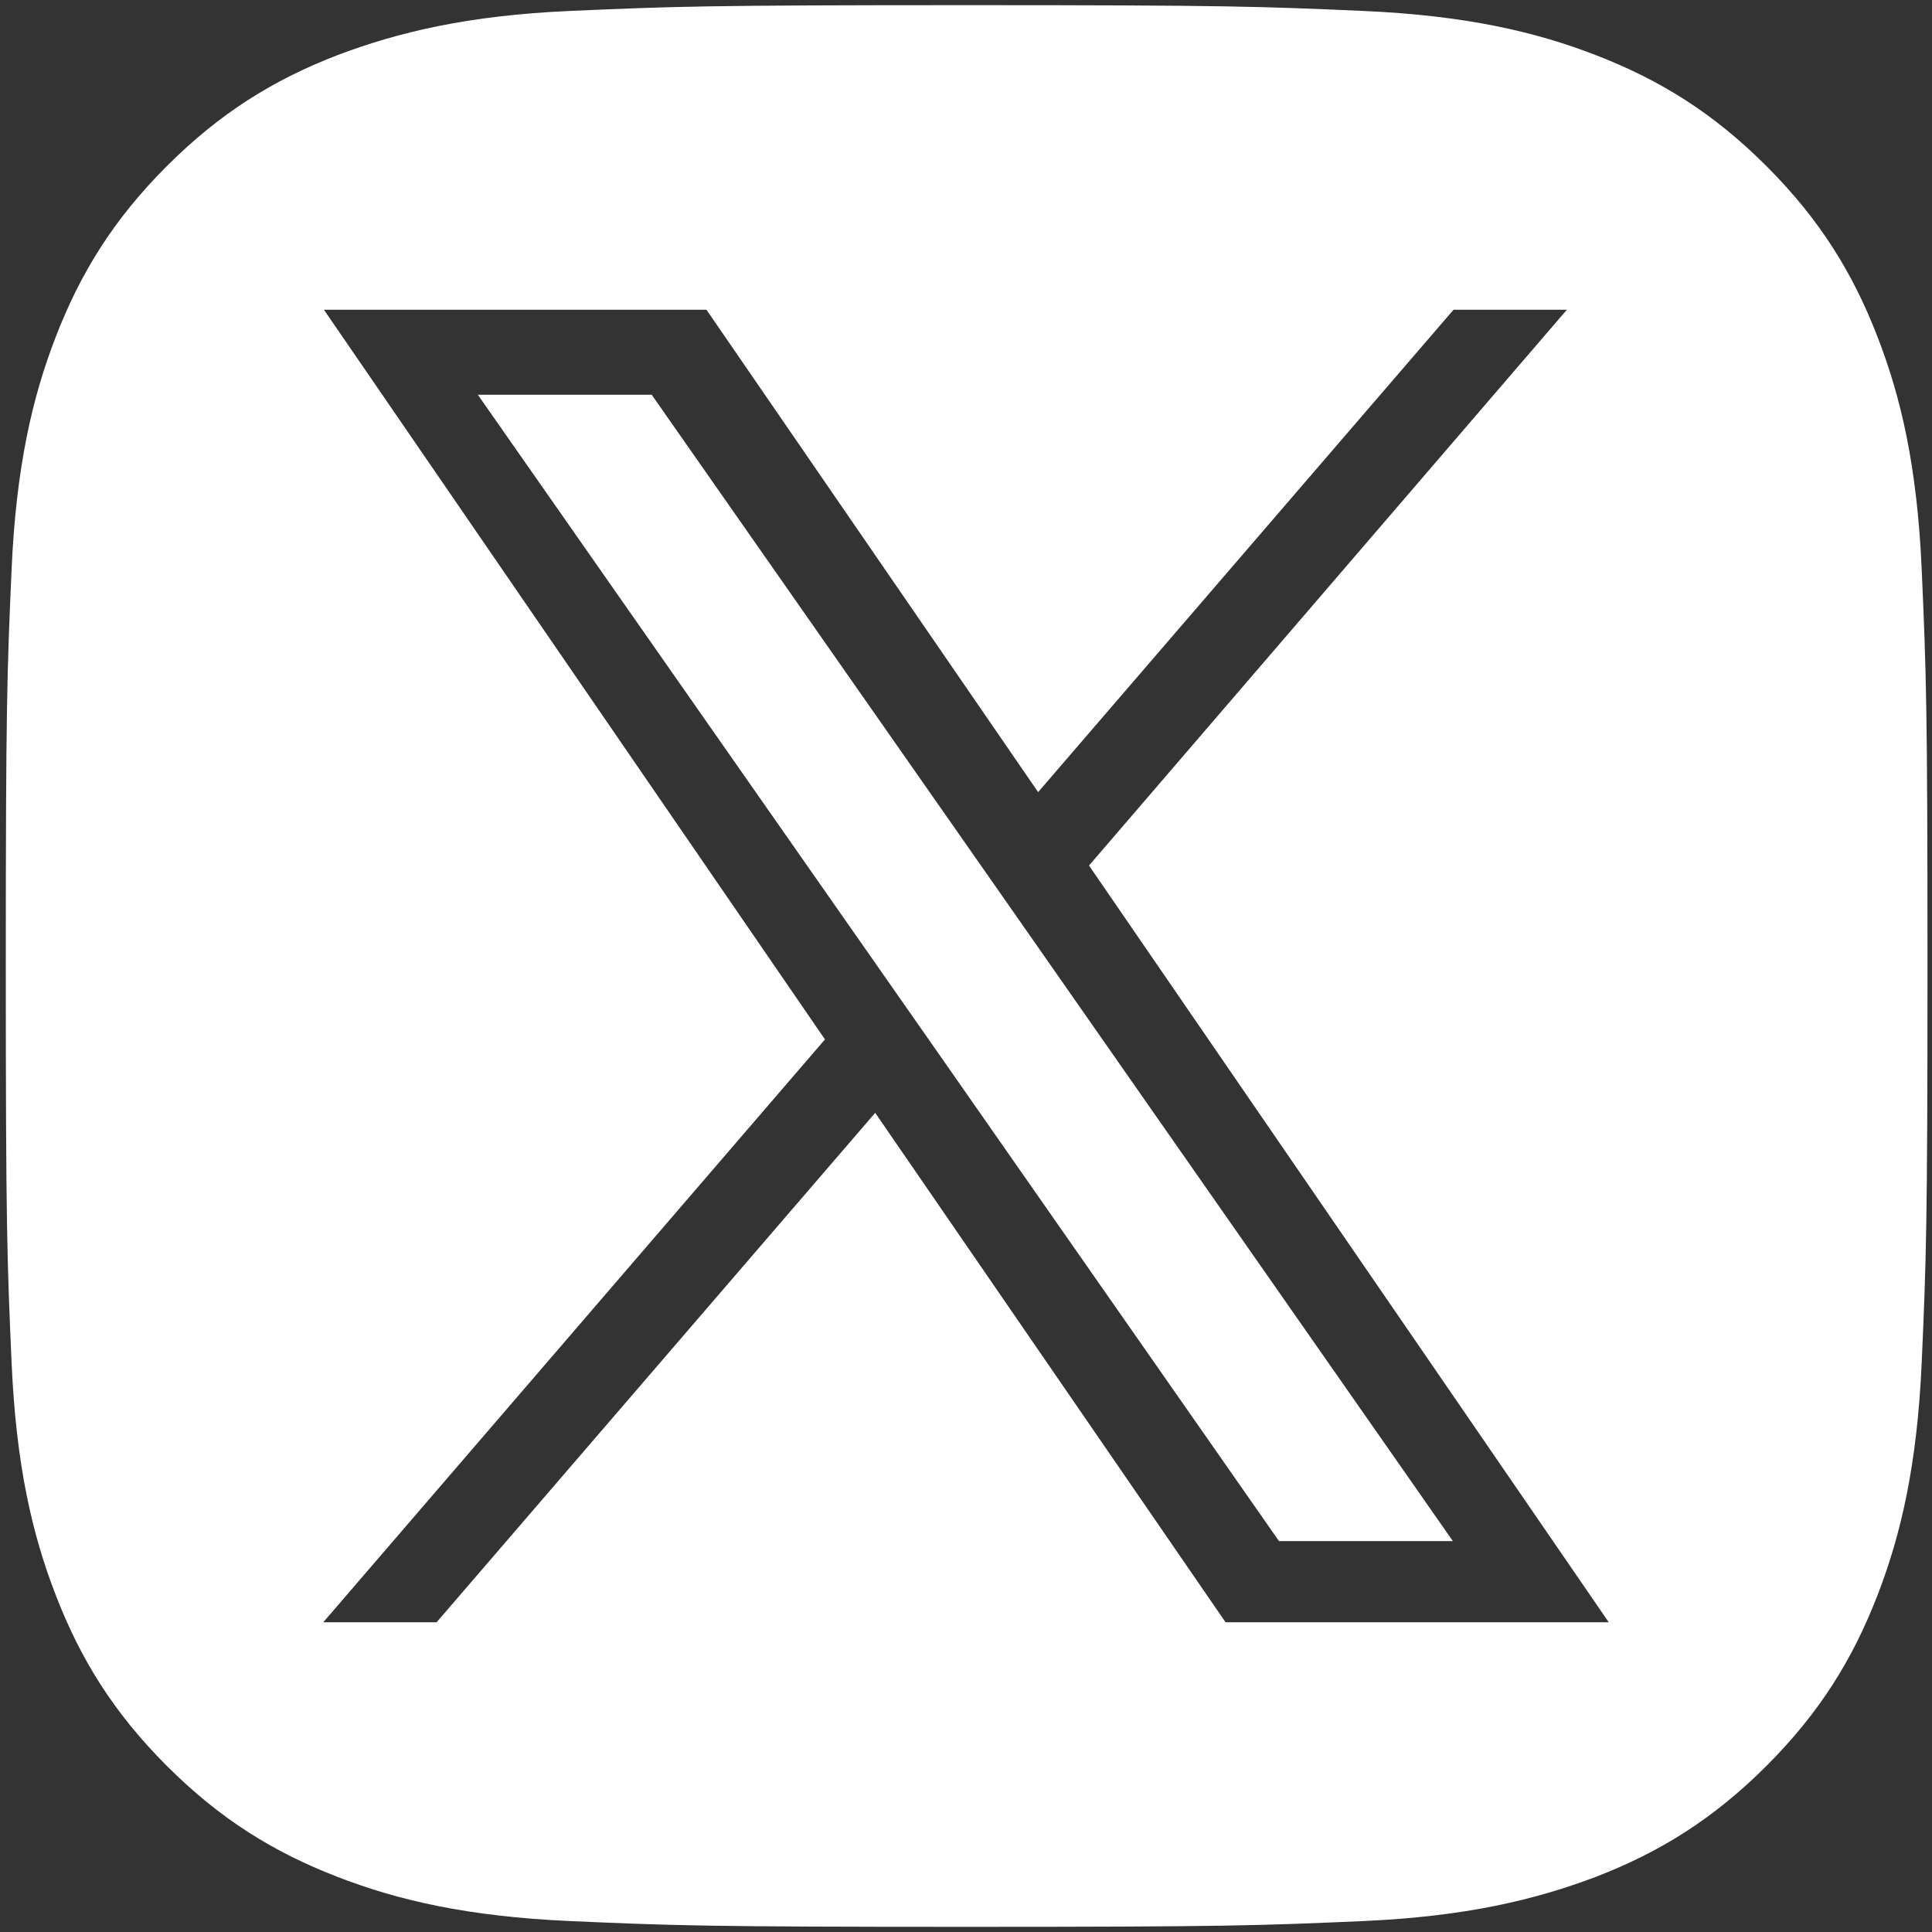
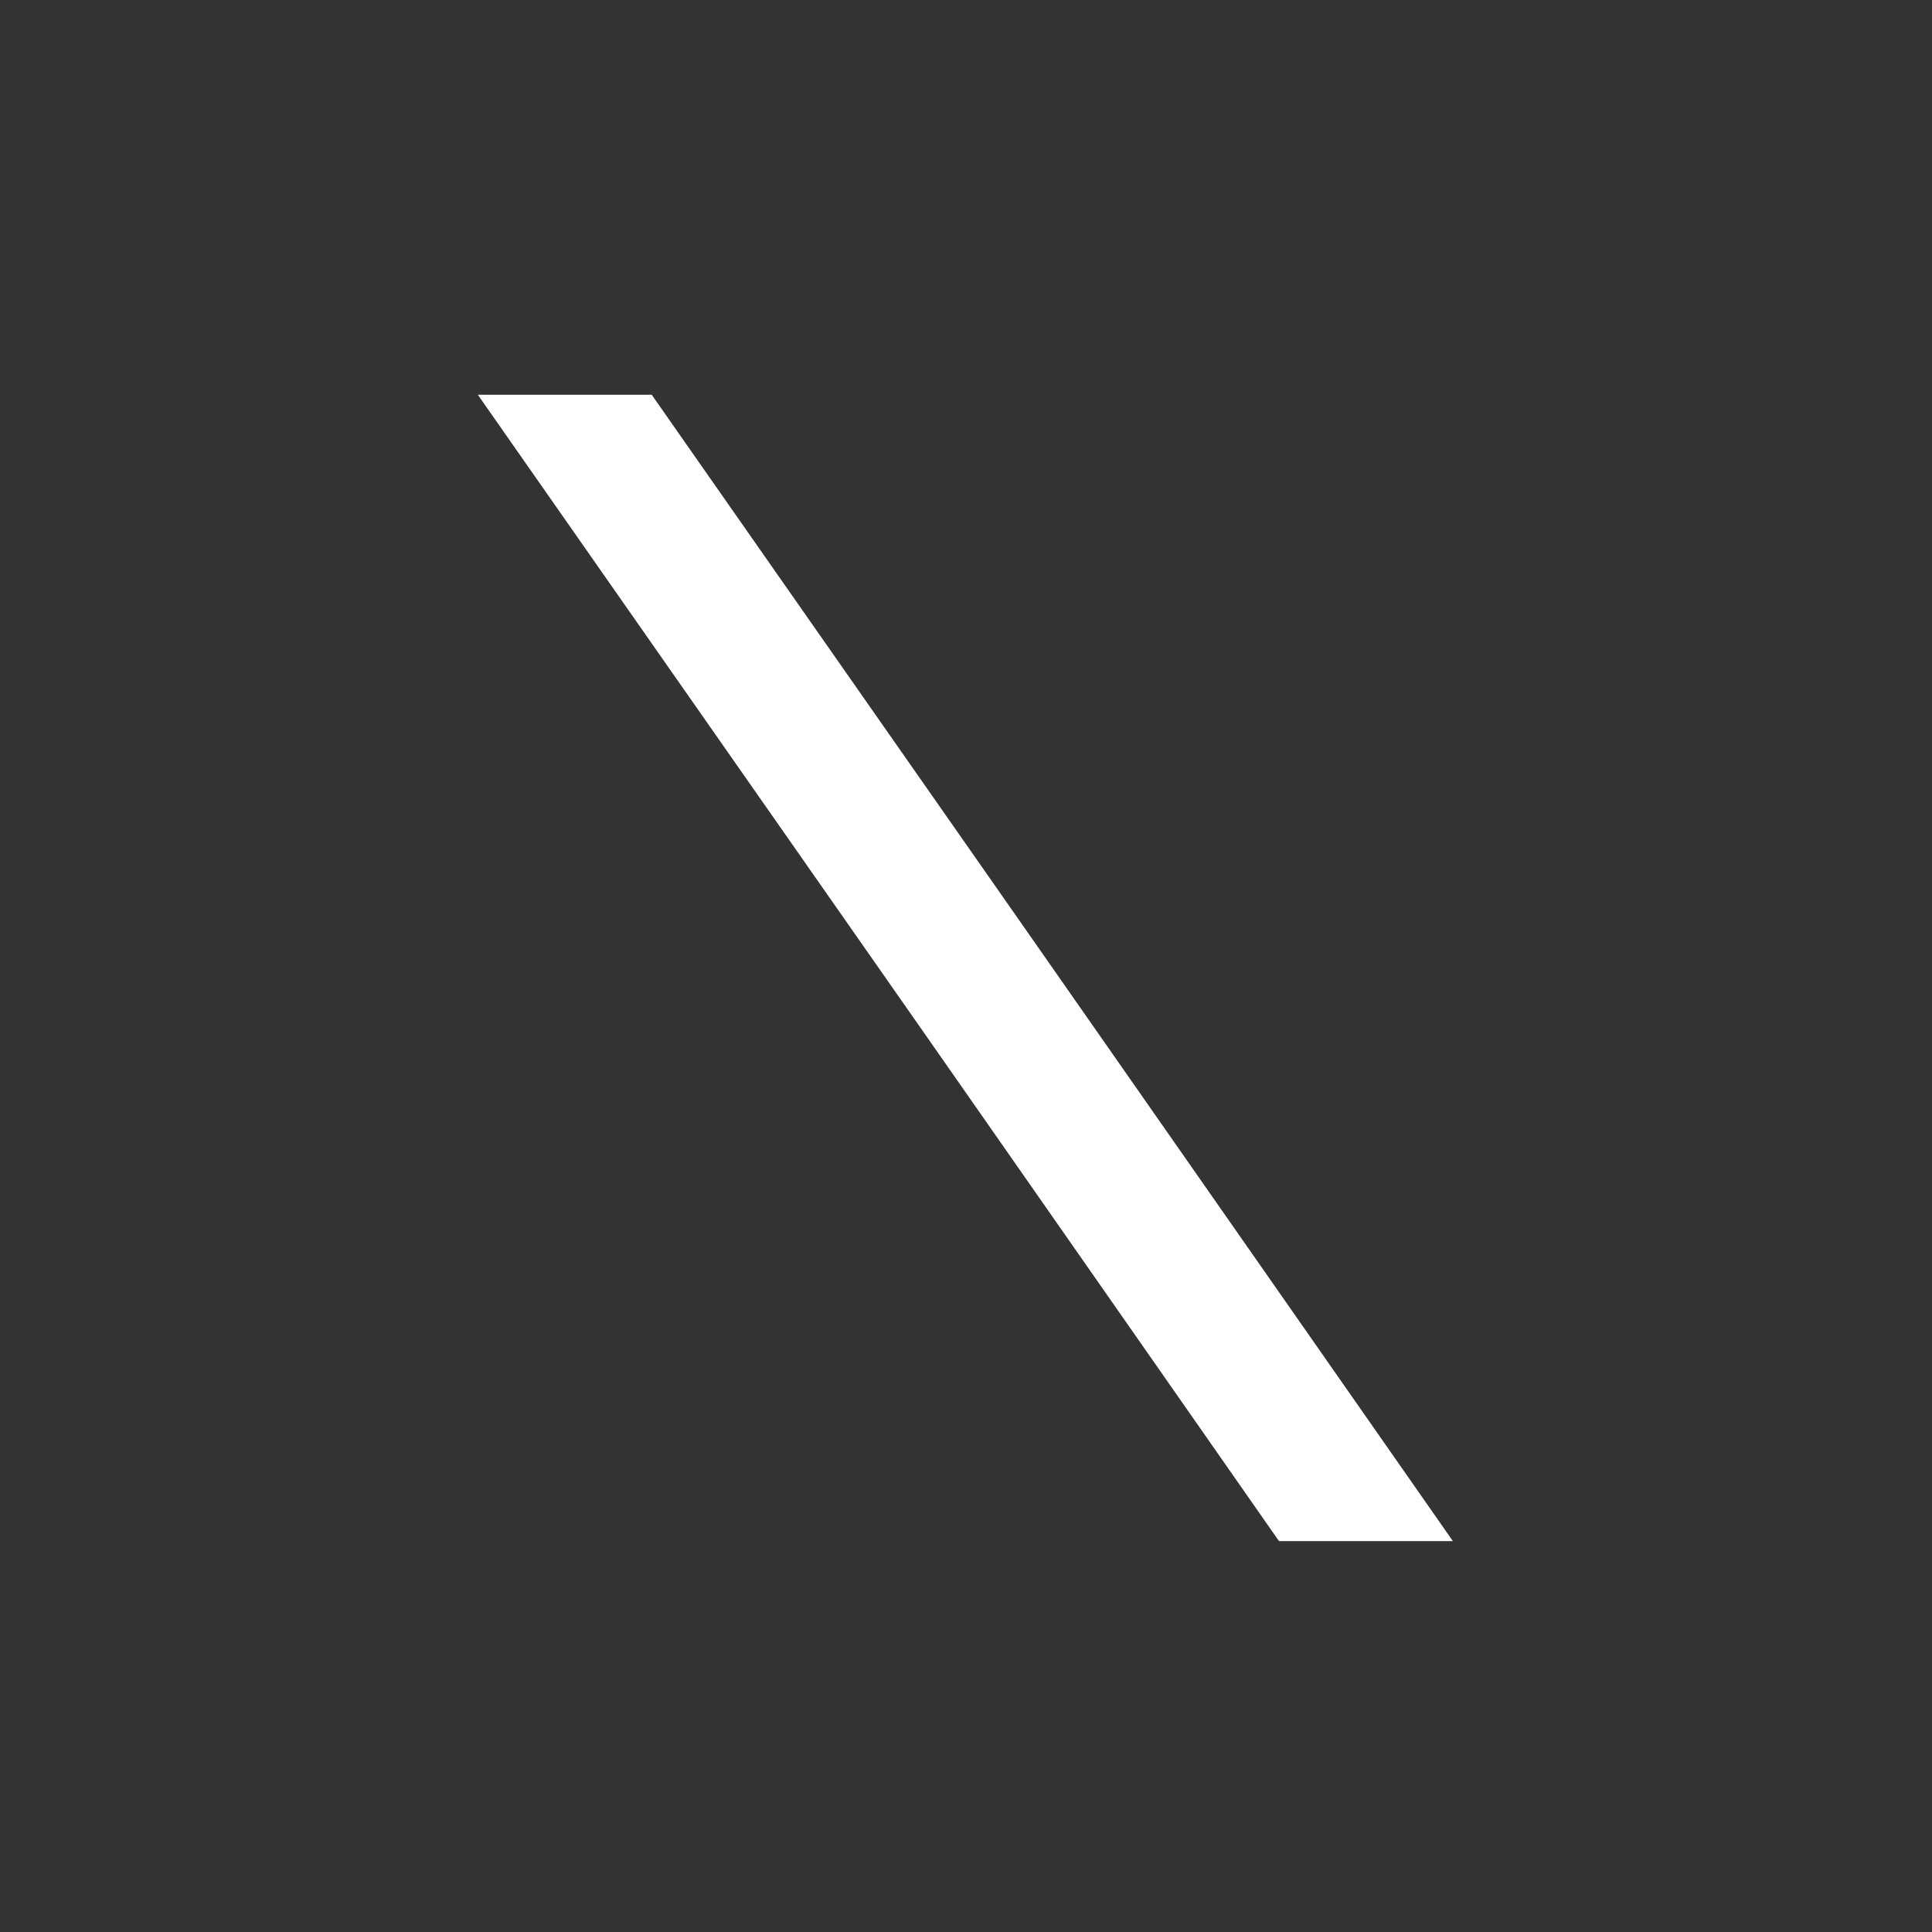
<svg xmlns="http://www.w3.org/2000/svg" id="Layer_1" viewBox="0 0 30 30">
  <rect x="0" y="0" width="30" height="30" fill="#333333" stroke="none" />
  <defs>
    <style>.cls-1{fill:#fff;stroke-width:0px;}</style>
  </defs>
  <polygon class="cls-1" points="15.19 13.38 10.12 6.13 7.42 6.13 13.7 15.11 14.49 16.24 14.49 16.24 19.86 23.93 22.56 23.93 15.98 14.51 15.19 13.38" />
-   <path class="cls-1" d="M29.84,8.84c-.07-1.59-.32-2.67-.69-3.62-.38-.98-.89-1.81-1.72-2.64-.83-.83-1.66-1.34-2.64-1.72-.95-.37-2.04-.62-3.62-.69-1.59-.07-2.1-.09-6.16-.09s-4.56.02-6.16.09c-1.59.07-2.67.33-3.62.69-.98.38-1.81.89-2.64,1.72-.83.83-1.34,1.66-1.72,2.64-.37.95-.62,2.04-.69,3.62-.07,1.59-.09,2.1-.09,6.16s.02,4.56.09,6.16c.07,1.59.32,2.67.69,3.62.38.98.89,1.81,1.72,2.64.83.83,1.66,1.34,2.64,1.72.95.37,2.04.62,3.62.69,1.59.07,2.1.09,6.16.09s4.56-.02,6.16-.09c1.59-.07,2.67-.33,3.62-.69.98-.38,1.81-.89,2.64-1.72.83-.83,1.34-1.66,1.72-2.64.37-.95.62-2.04.69-3.62.07-1.59.09-2.1.09-6.16s-.02-4.56-.09-6.16ZM19.03,25.19l-5.44-7.91-6.81,7.91h-1.76l7.79-9.05L5.03,4.81h5.94l5.15,7.49,6.45-7.49h1.76l-7.42,8.63h0l8.07,11.75h-5.94Z" />
</svg>